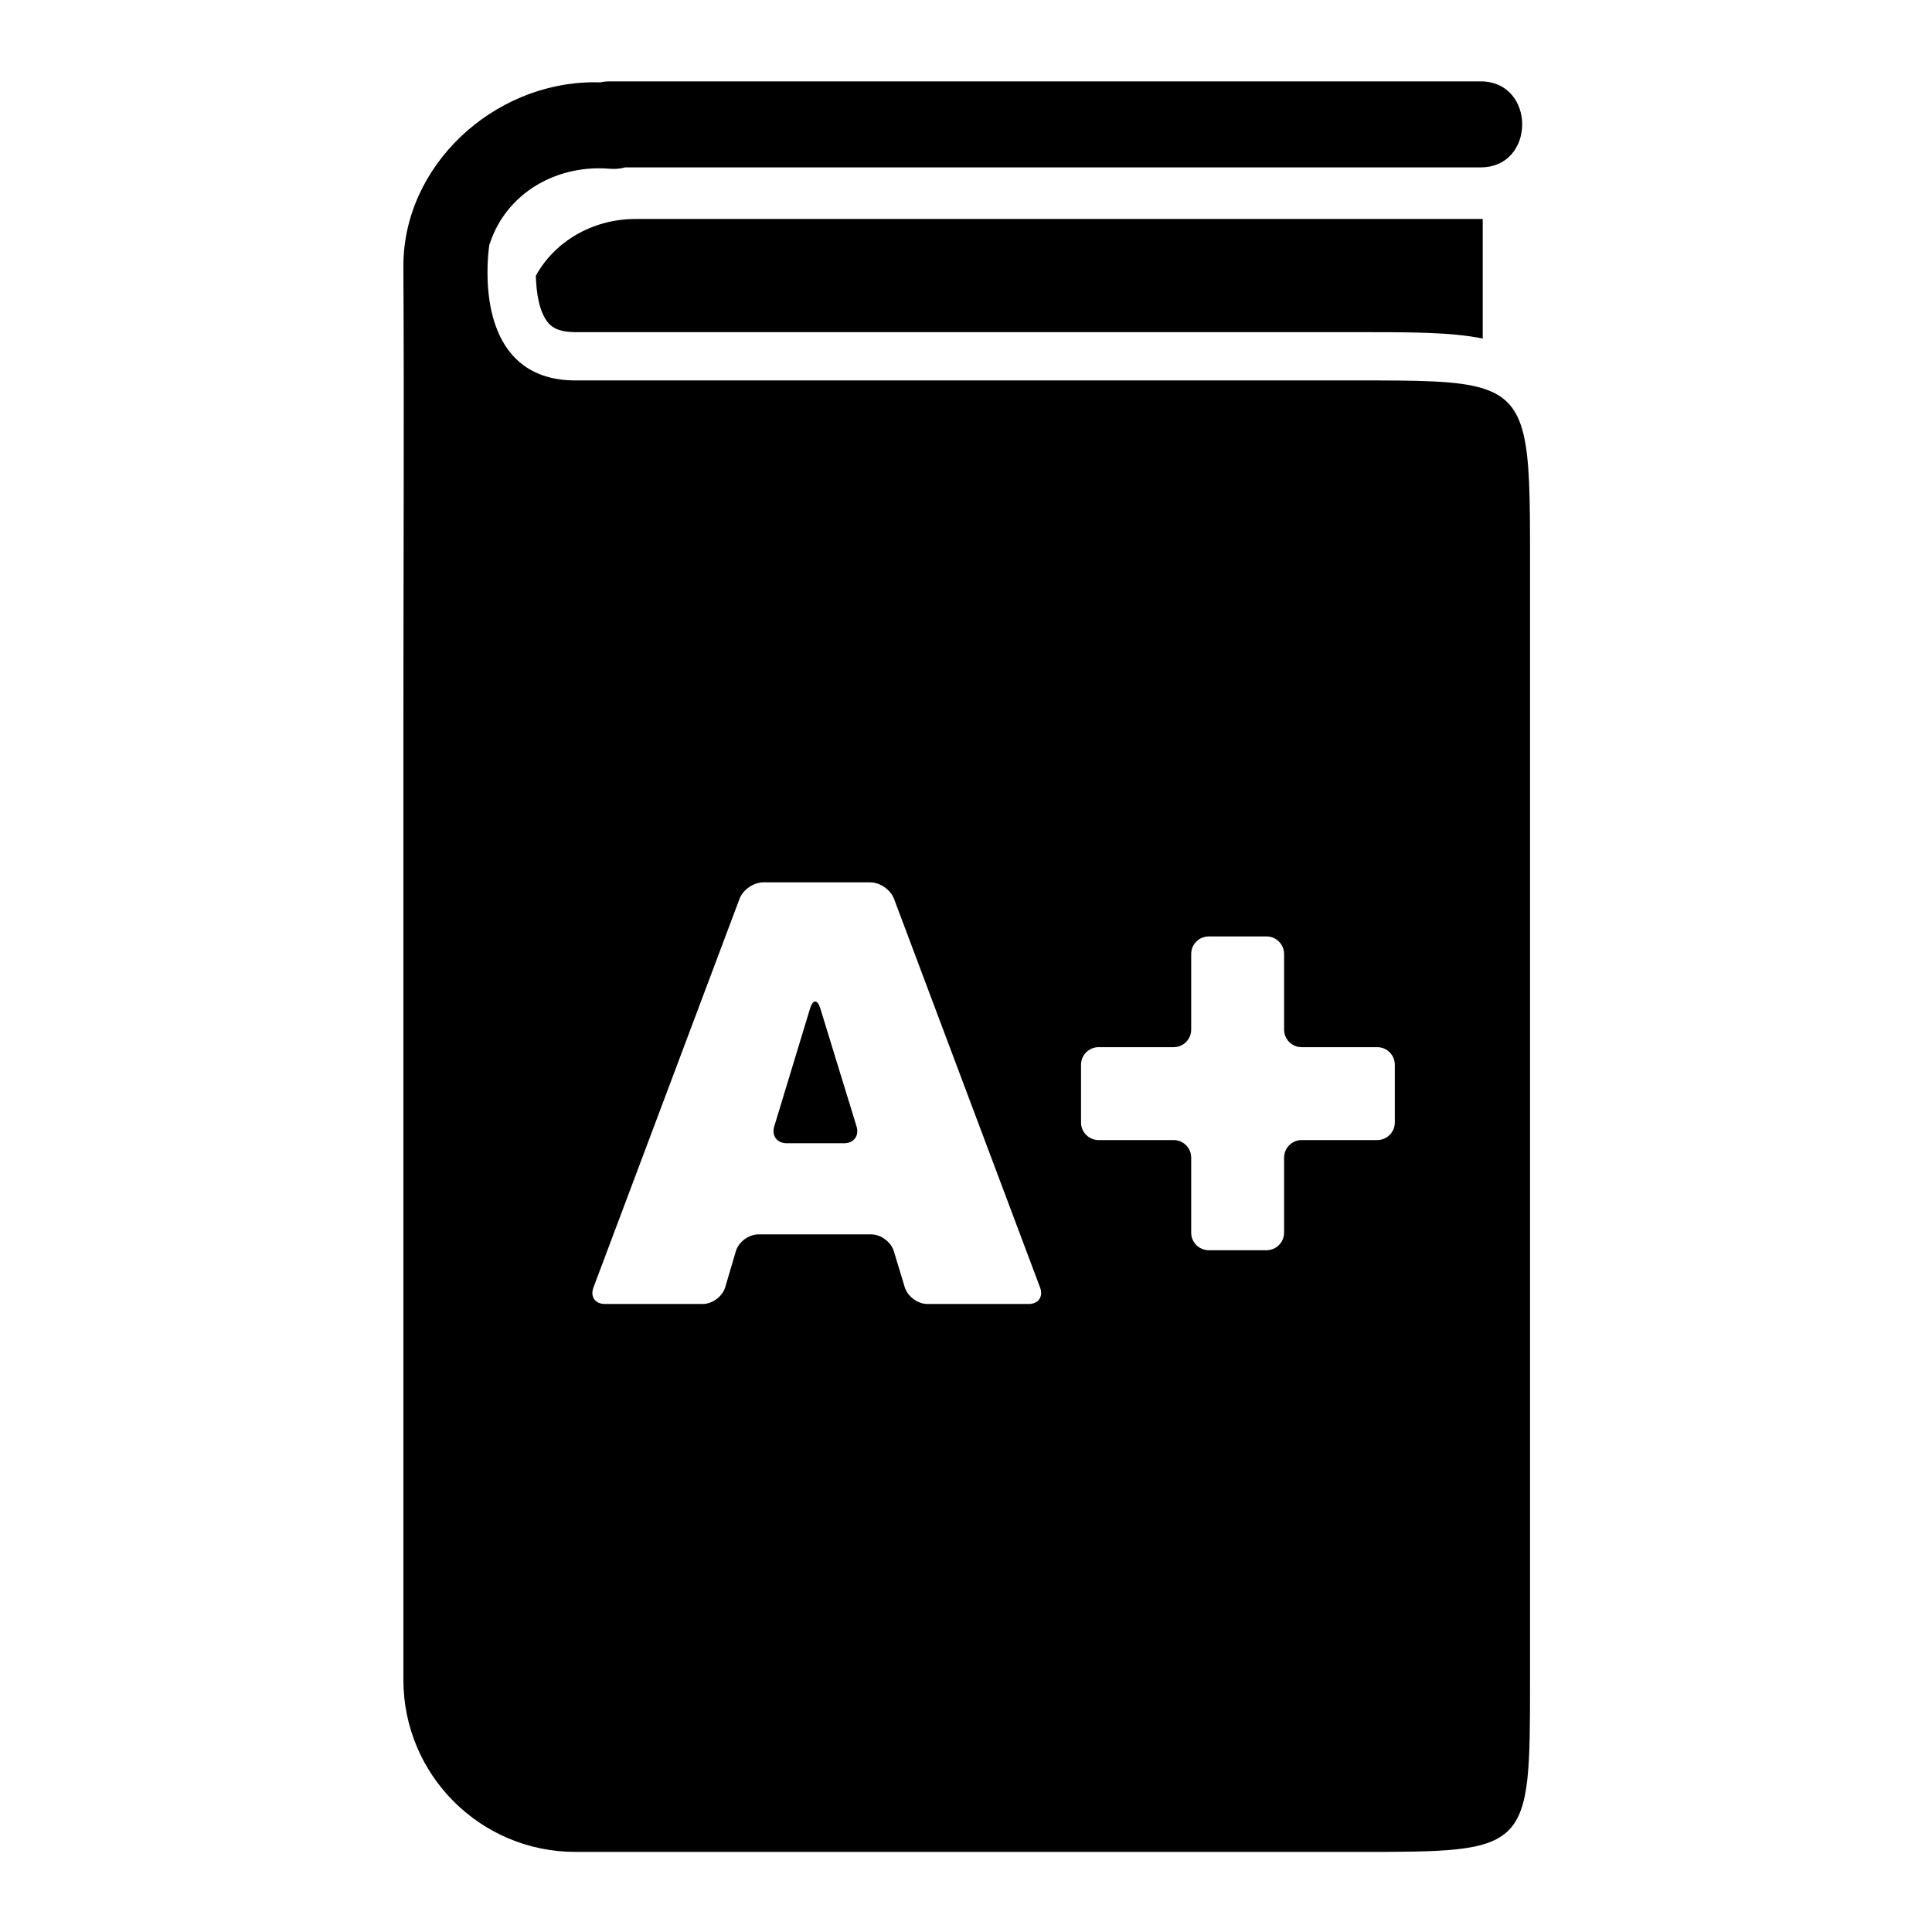
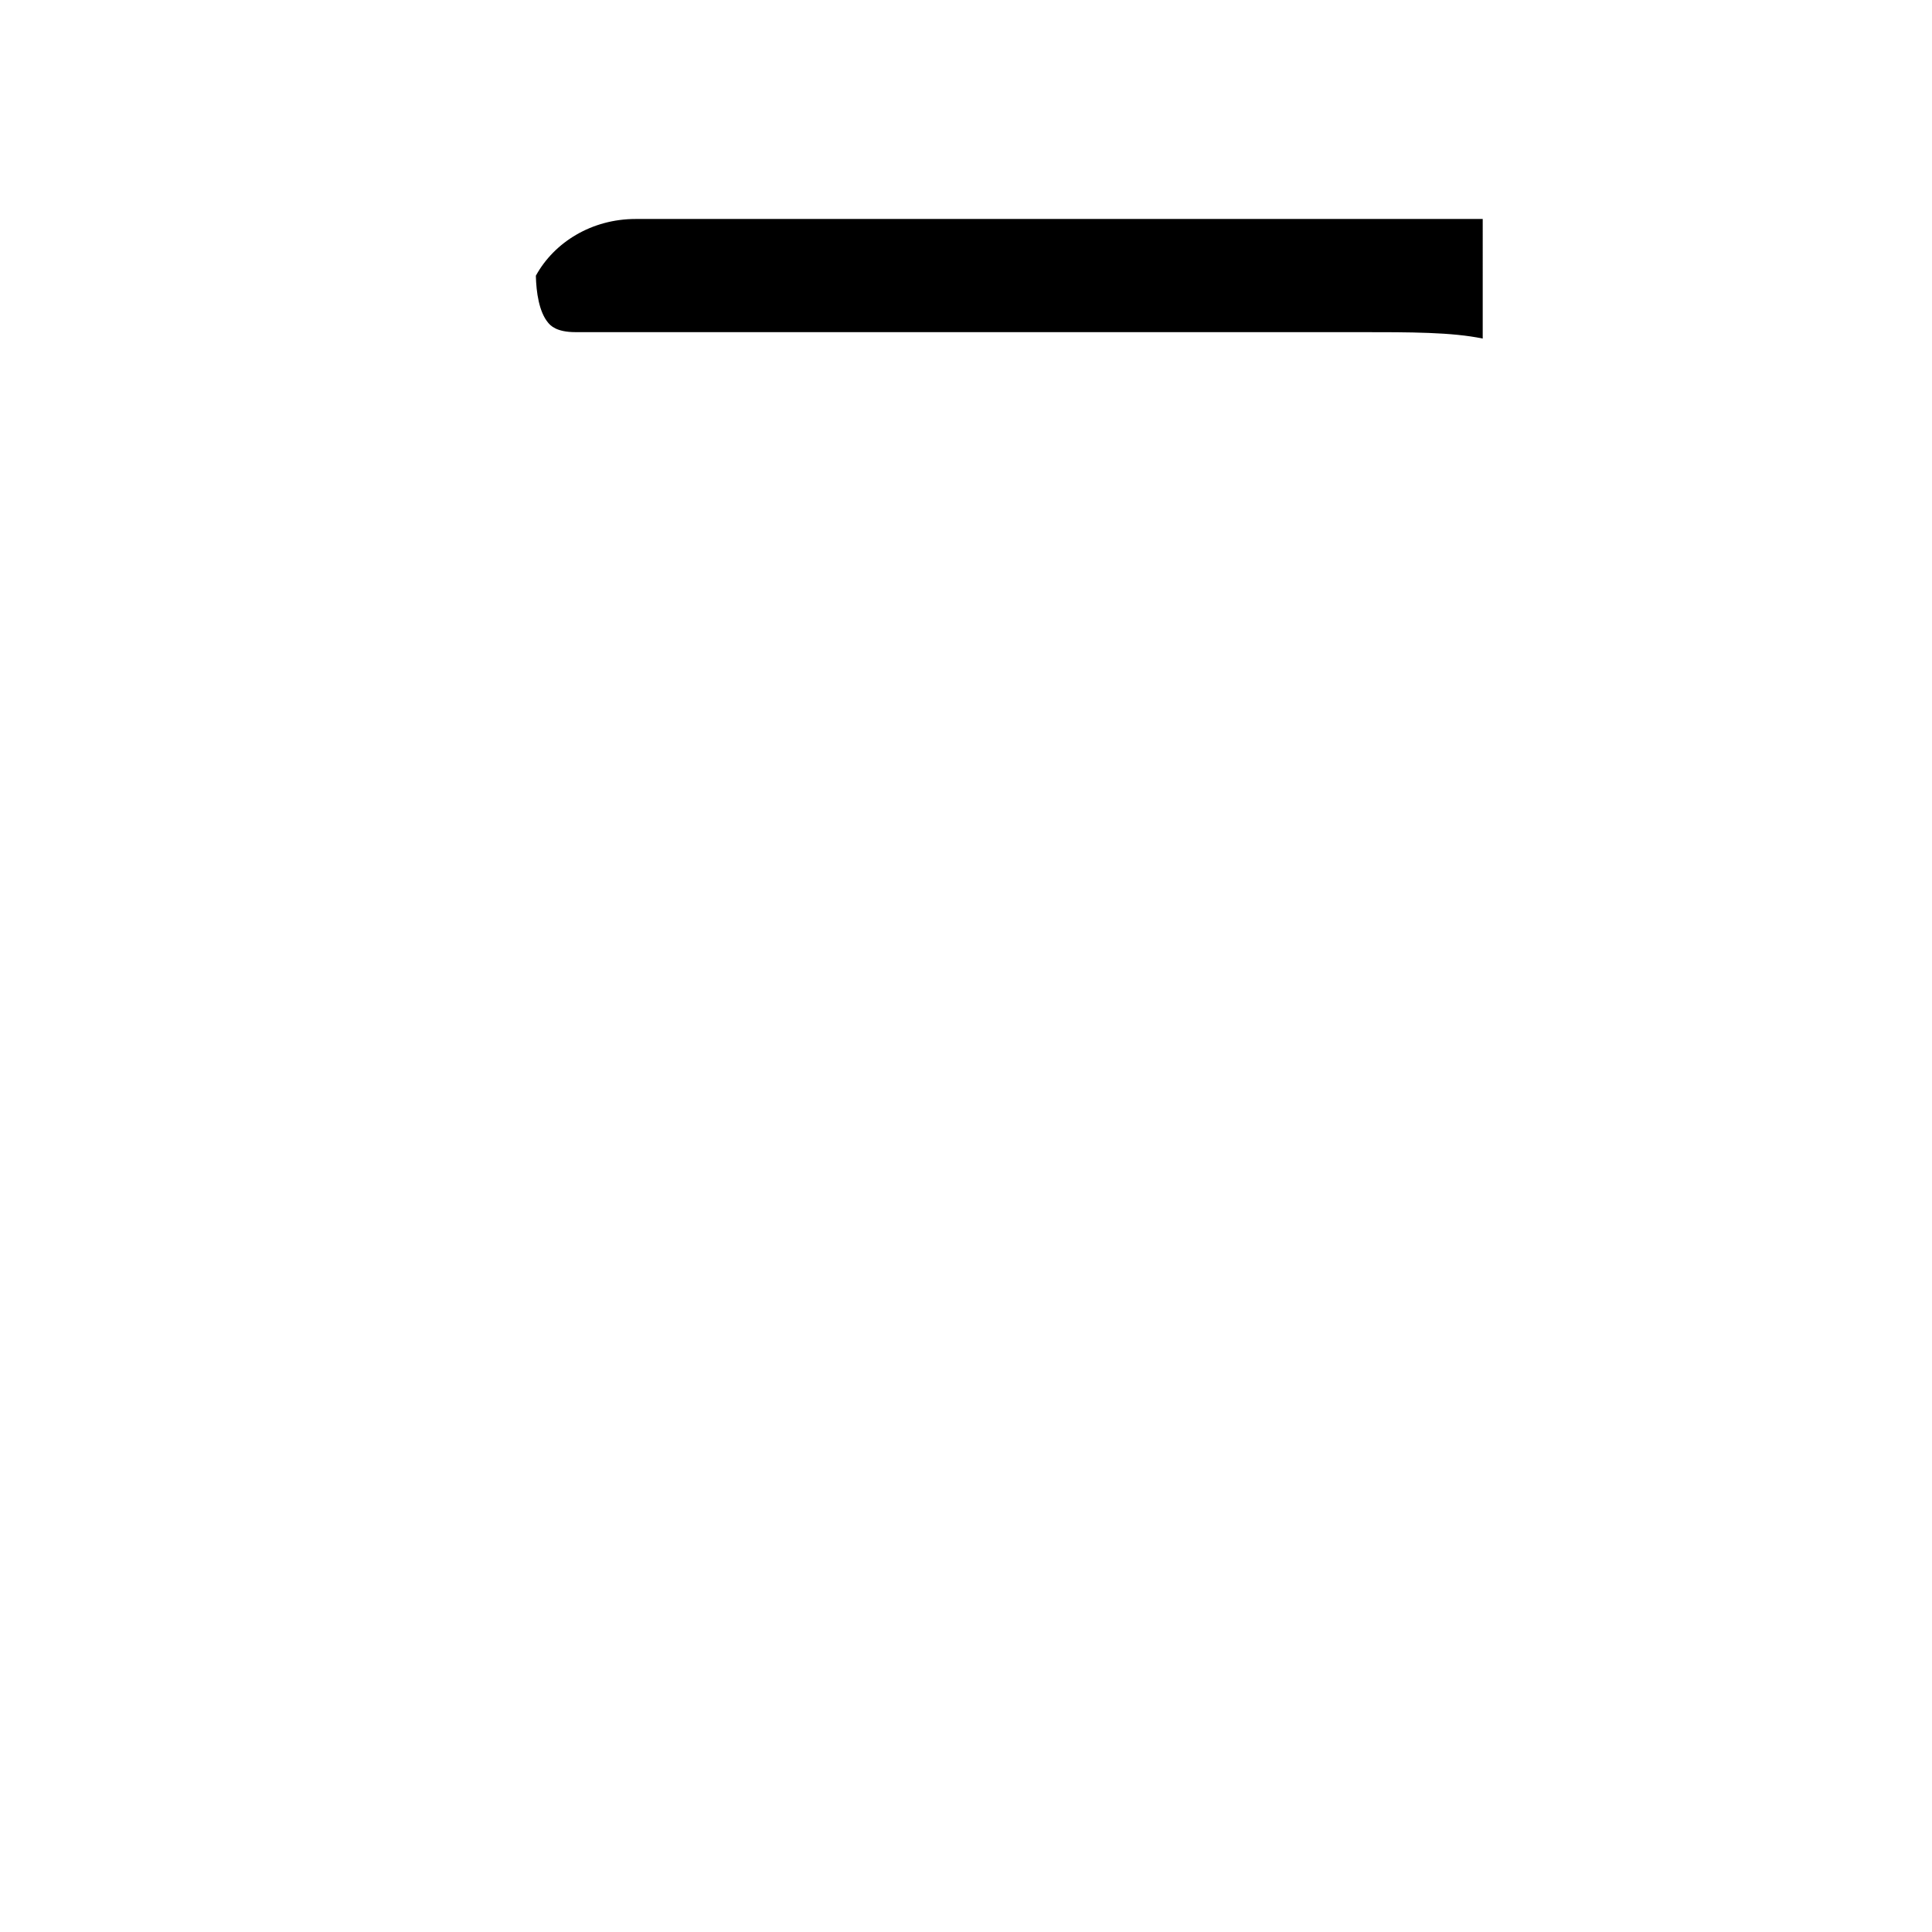
<svg xmlns="http://www.w3.org/2000/svg" version="1.1" id="Capa_1" x="0px" y="0px" viewBox="0 0 200 200" style="enable-background:new 0 0 200 200;" xml:space="preserve">
  <g>
    <path d="M55.472,28.542c0.039,1.709,0.332,3.759,1.276,4.872c0.225,0.265,0.822,0.969,2.817,0.969h81.017   c5.55,0,9.686,0.001,12.909,0.664V22.669H65.788C61.277,22.669,57.379,25.061,55.472,28.542z" />
-     <path d="M84.92,104.395c-0.295-0.96-0.77-0.959-1.062,0.002l-3.71,12.211c-0.292,0.961,0.285,1.739,1.289,1.739h5.949   c1.004,0,1.579-0.778,1.284-1.738L84.92,104.395z" />
-     <path d="M153.491,40.202c-2.634-0.815-6.678-0.82-12.909-0.82H59.565c-2.311,0-4.041-0.602-5.342-1.548   c-5.023-3.654-3.561-12.527-3.561-12.527c0.023-0.062,0.051-0.119,0.072-0.183c1.662-4.898,6.304-7.701,11.27-7.701   c0.367,0,0.736,0.015,1.105,0.046c0.144,0.012,0.285,0.018,0.421,0.018c0.428,0,0.82-0.057,1.177-0.159h88.564   c5.741,0,5.741-8.903,0-8.903H63.126c-0.361,0-0.699,0.035-1.015,0.102c-0.201-0.006-0.401-0.01-0.601-0.01   c-10.405,0-19.808,8.611-19.751,19.115c0.086,15.828,0,31.659,0,47.488c0,21.876,0,43.752,0,65.628c0,11.052,0,22.103,0,33.155   c0,9.834,7.972,17.806,17.806,17.806h81.017c17.806,0,17.806,0,17.806-17.806V57.188C158.388,45.752,158.22,41.666,153.491,40.202z    M106.491,134.988H96.003c-1.004,0-2.054-0.779-2.345-1.74l-1.129-3.725c-0.291-0.961-1.341-1.74-2.345-1.74H78.508   c-1.004,0-2.048,0.781-2.333,1.743l-1.098,3.718c-0.284,0.963-1.329,1.743-2.333,1.743H62.611c-1.004,0-1.531-0.762-1.178-1.702   l15.125-40.242c0.353-0.94,1.453-1.702,2.458-1.702H90.09c1.004,0,2.104,0.762,2.457,1.702l15.122,40.242   C108.022,134.227,107.495,134.988,106.491,134.988z M144.391,116.201c0,1.004-0.814,1.818-1.818,1.818h-7.826   c-1.004,0-1.818,0.814-1.818,1.818v7.767c0,1.004-0.814,1.818-1.818,1.818h-5.981c-1.004,0-1.818-0.814-1.818-1.818v-7.767   c0-1.004-0.814-1.818-1.818-1.818h-7.767c-1.004,0-1.818-0.814-1.818-1.818v-5.98c0-1.004,0.814-1.818,1.818-1.818h7.767   c1.004,0,1.818-0.814,1.818-1.818v-7.827c0-1.004,0.814-1.818,1.818-1.818h5.981c1.004,0,1.818,0.814,1.818,1.818v7.827   c0,1.004,0.814,1.818,1.818,1.818h7.826c1.004,0,1.818,0.814,1.818,1.818V116.201z" />
  </g>
</svg>